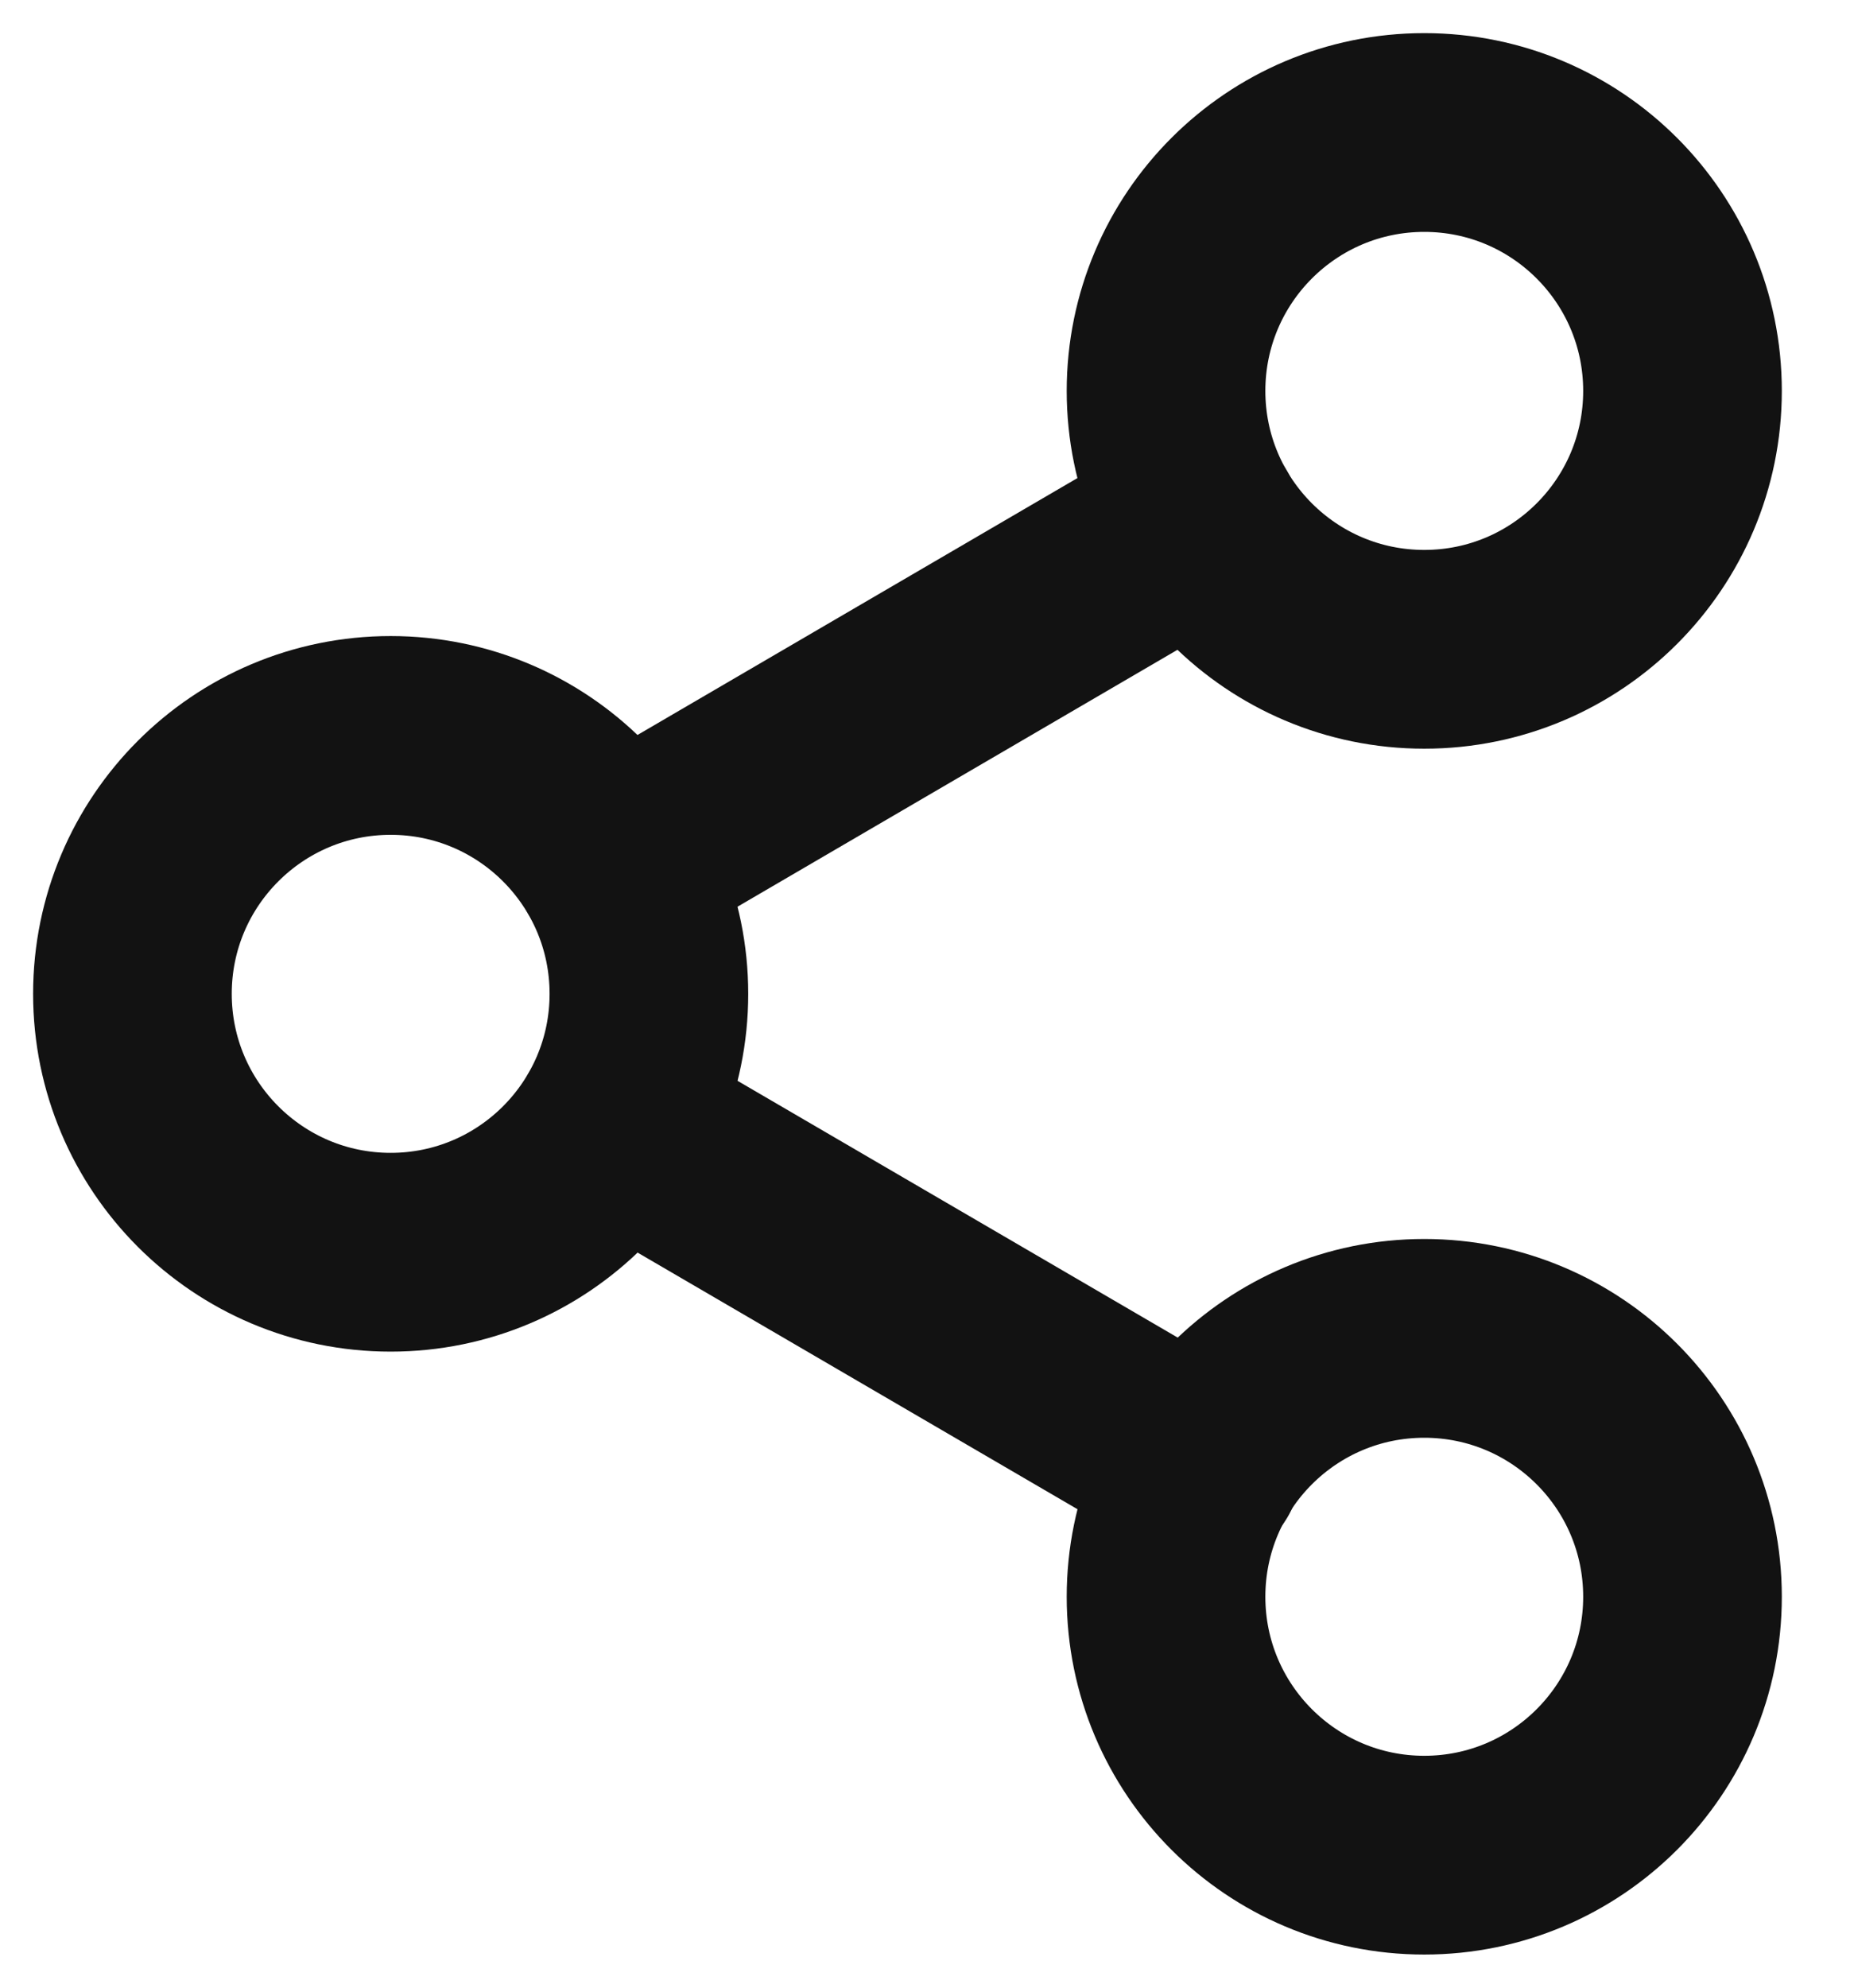
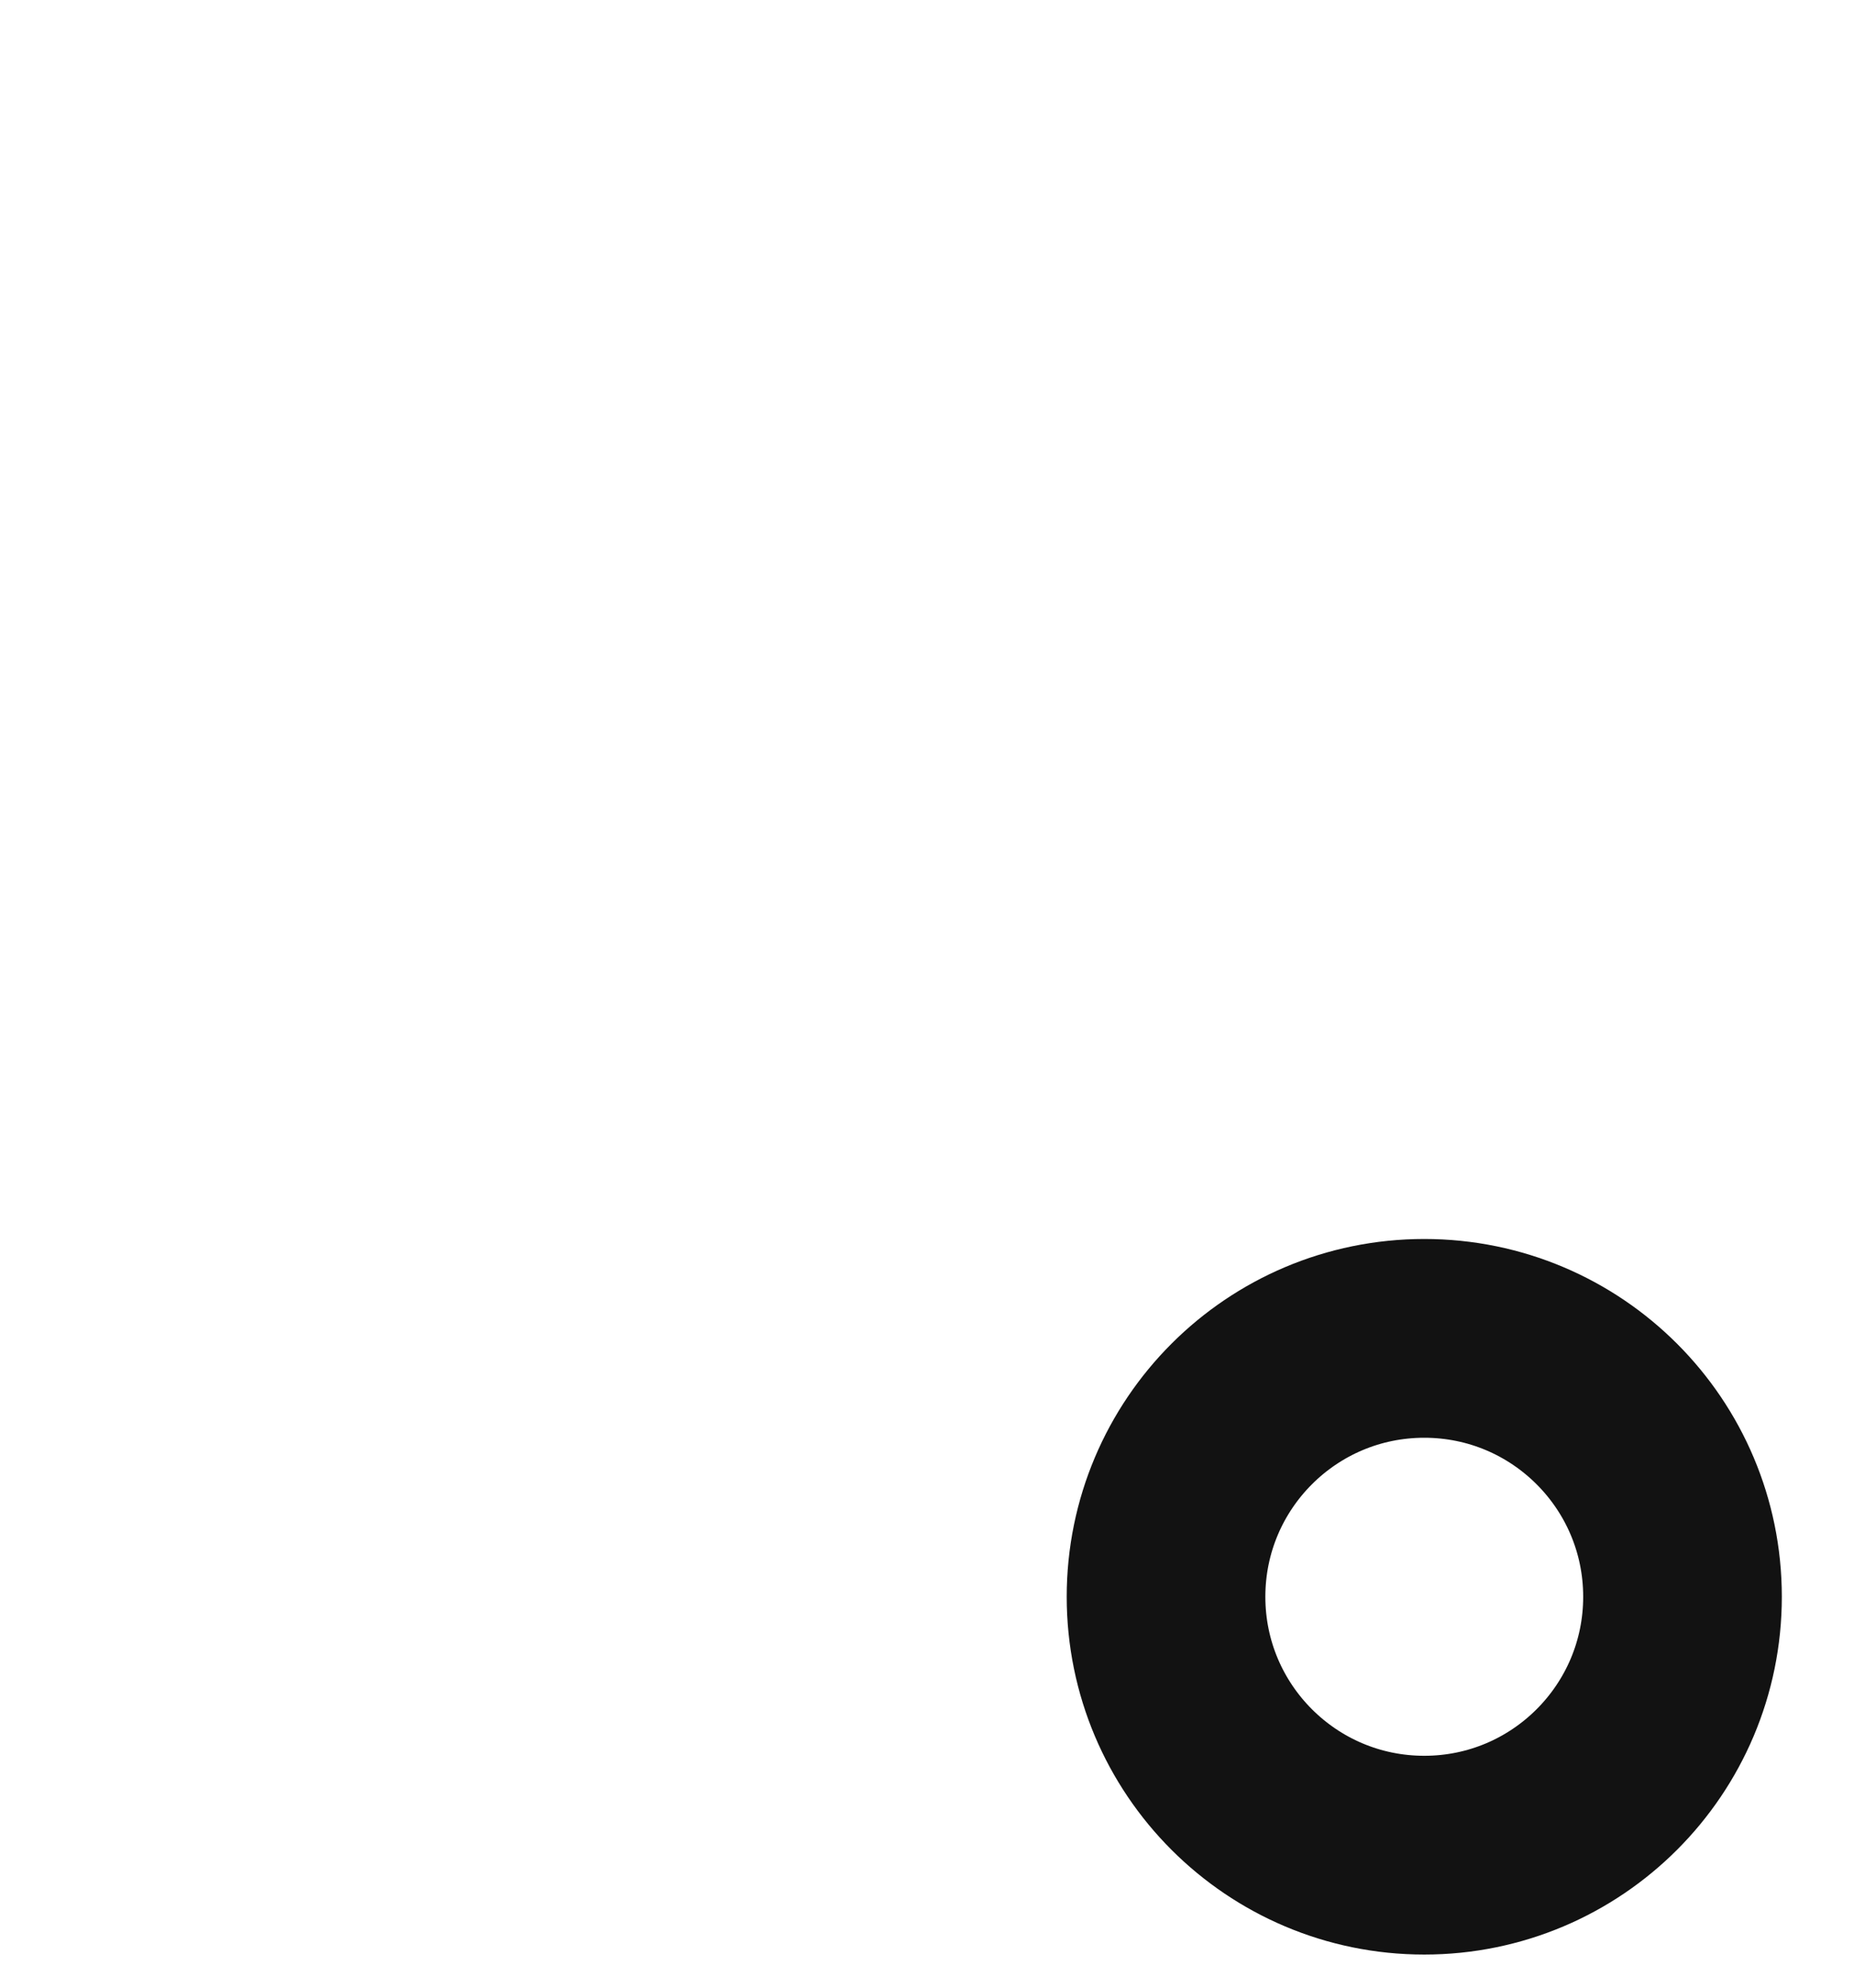
<svg xmlns="http://www.w3.org/2000/svg" width="14" height="15" viewBox="0 0 14 15" fill="none">
-   <path d="M10.755 4.9C11.832 4.9 12.705 4.027 12.705 2.95C12.705 1.873 11.832 1 10.755 1C9.678 1 8.805 1.873 8.805 2.95C8.805 4.027 9.678 4.9 10.755 4.9Z" stroke="#121212" stroke-width="1.5" stroke-linecap="round" stroke-linejoin="round" />
-   <path d="M2.95 9.45C4.027 9.45 4.9 8.577 4.9 7.5C4.9 6.423 4.027 5.55 2.95 5.55C1.873 5.55 1 6.423 1 7.5C1 8.577 1.873 9.45 2.95 9.45Z" stroke="#121212" stroke-width="1.5" stroke-linecap="round" stroke-linejoin="round" />
  <path d="M10.755 14C11.832 14 12.705 13.127 12.705 12.05C12.705 10.973 11.832 10.1 10.755 10.1C9.678 10.1 8.805 10.973 8.805 12.05C8.805 13.127 9.678 14 10.755 14Z" stroke="#121212" stroke-width="1.5" stroke-linecap="round" stroke-linejoin="round" />
-   <path d="M4.637 8.481L9.076 11.069" stroke="#121212" stroke-width="1.5" stroke-linecap="round" stroke-linejoin="round" />
-   <path d="M9.07 3.931L4.637 6.518" stroke="#121212" stroke-width="1.5" stroke-linecap="round" stroke-linejoin="round" />
</svg>